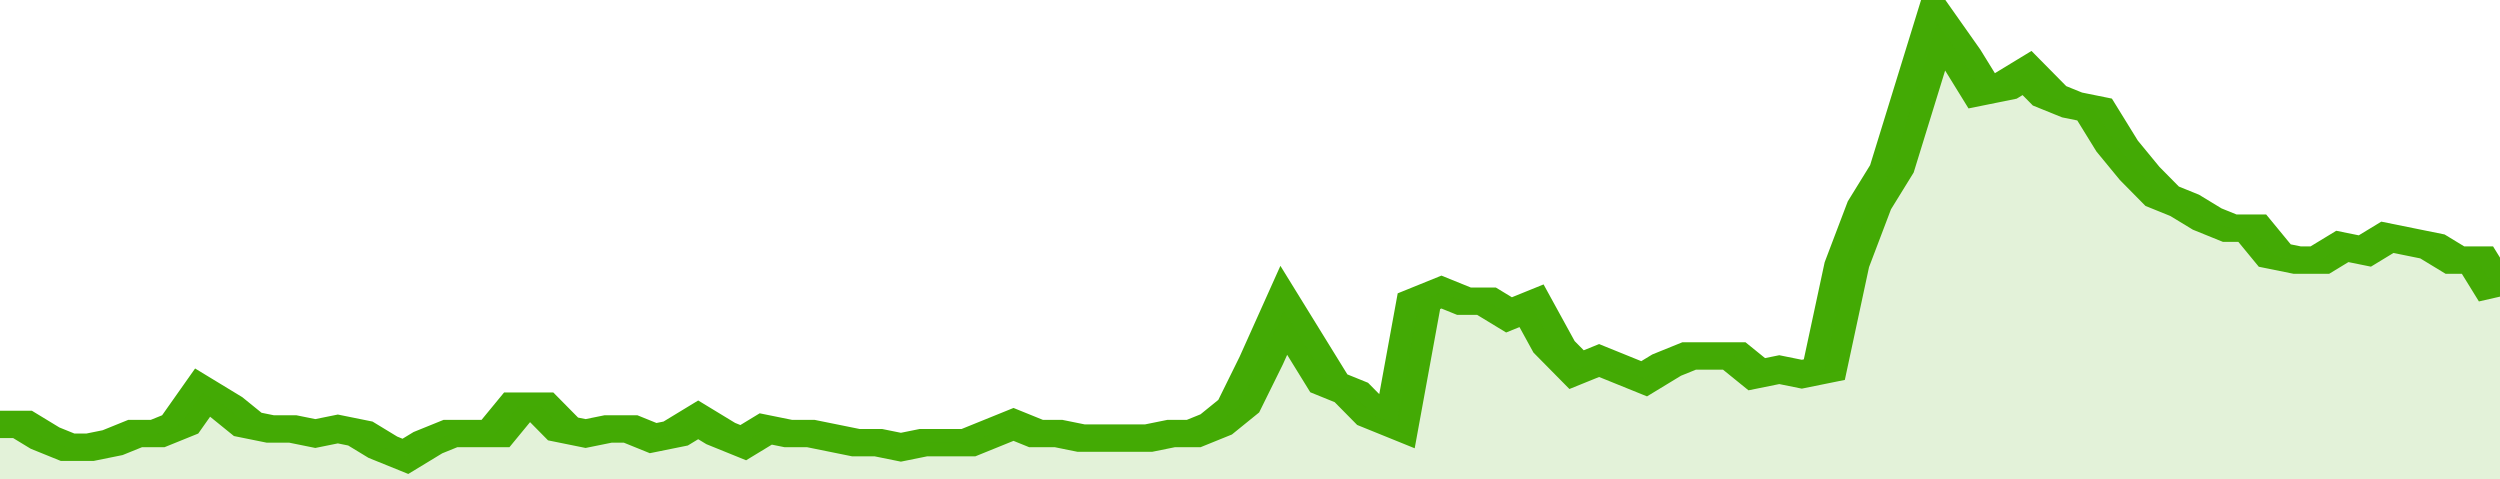
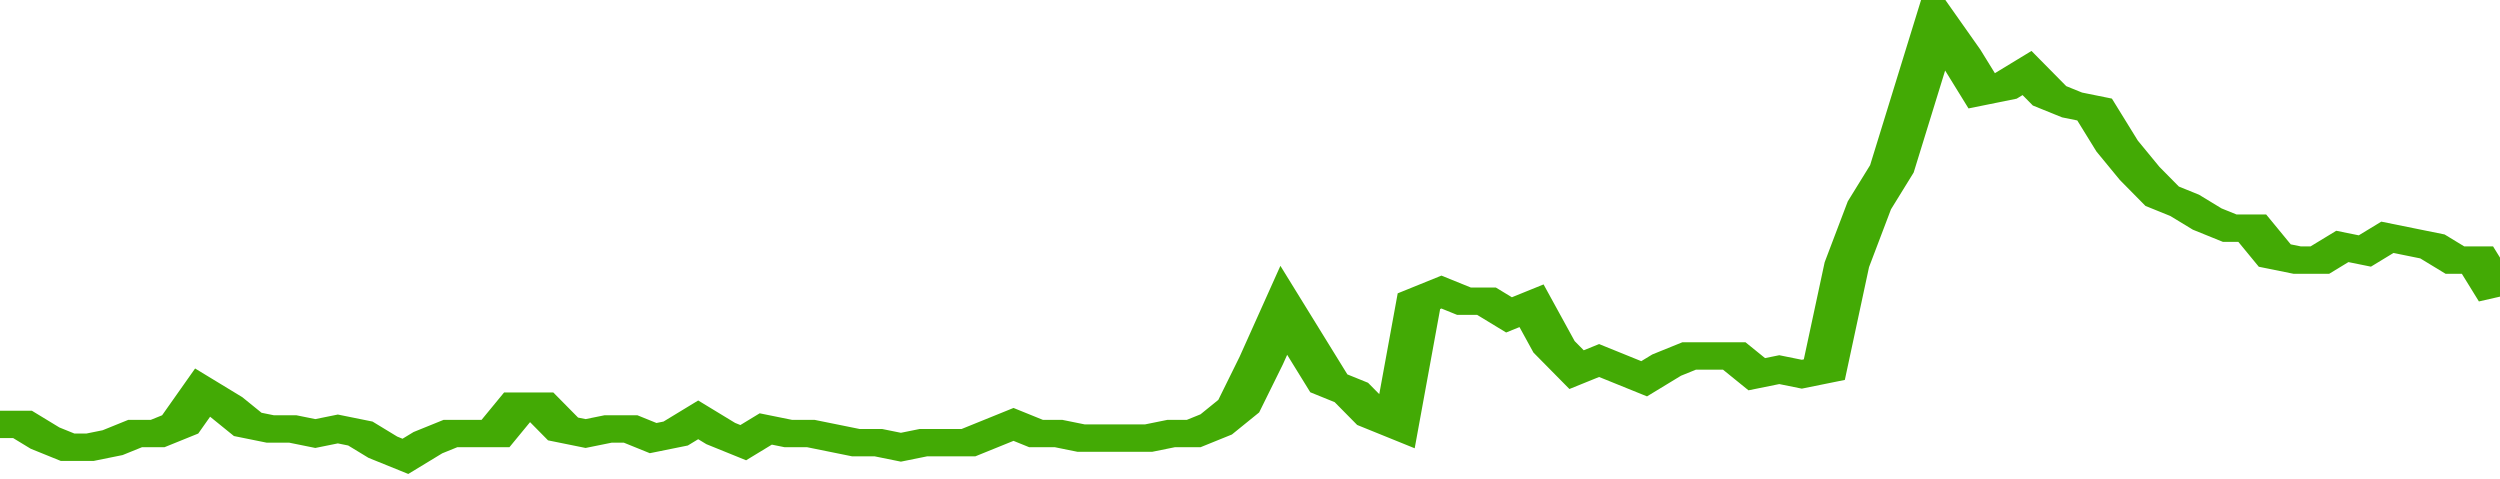
<svg xmlns="http://www.w3.org/2000/svg" viewBox="0 0 333 105" width="120" height="23" preserveAspectRatio="none">
  <polyline fill="none" stroke="#43AA05" stroke-width="6" points="0, 93 3, 93 6, 96 9, 98 12, 98 15, 97 18, 95 21, 95 24, 93 27, 86 30, 89 33, 93 36, 94 39, 94 42, 95 45, 94 48, 95 51, 98 54, 100 57, 97 60, 95 63, 95 66, 95 69, 89 72, 89 75, 94 78, 95 81, 94 84, 94 87, 96 90, 95 93, 92 96, 95 99, 97 102, 94 105, 95 108, 95 111, 96 114, 97 117, 97 120, 98 123, 97 126, 97 129, 97 132, 95 135, 93 138, 95 141, 95 144, 96 147, 96 150, 96 153, 96 156, 95 159, 95 162, 93 165, 89 168, 79 171, 68 174, 76 177, 84 180, 86 183, 91 186, 93 189, 66 192, 64 195, 66 198, 66 201, 69 204, 67 207, 76 210, 81 213, 79 216, 81 219, 83 222, 80 225, 78 228, 78 231, 78 234, 82 237, 81 240, 82 243, 81 246, 58 249, 45 252, 37 255, 21 258, 5 261, 12 264, 20 267, 19 270, 16 273, 21 276, 23 279, 24 282, 32 285, 38 288, 43 291, 45 294, 48 297, 50 300, 50 303, 56 306, 57 309, 57 312, 54 315, 55 318, 52 321, 53 324, 54 327, 57 330, 57 333, 65 333, 65 "> </polyline>
-   <polygon fill="#43AA05" opacity="0.15" points="0, 105 0, 93 3, 93 6, 96 9, 98 12, 98 15, 97 18, 95 21, 95 24, 93 27, 86 30, 89 33, 93 36, 94 39, 94 42, 95 45, 94 48, 95 51, 98 54, 100 57, 97 60, 95 63, 95 66, 95 69, 89 72, 89 75, 94 78, 95 81, 94 84, 94 87, 96 90, 95 93, 92 96, 95 99, 97 102, 94 105, 95 108, 95 111, 96 114, 97 117, 97 120, 98 123, 97 126, 97 129, 97 132, 95 135, 93 138, 95 141, 95 144, 96 147, 96 150, 96 153, 96 156, 95 159, 95 162, 93 165, 89 168, 79 171, 68 174, 76 177, 84 180, 86 183, 91 186, 93 189, 66 192, 64 195, 66 198, 66 201, 69 204, 67 207, 76 210, 81 213, 79 216, 81 219, 83 222, 80 225, 78 228, 78 231, 78 234, 82 237, 81 240, 82 243, 81 246, 58 249, 45 252, 37 255, 21 258, 5 261, 12 264, 20 267, 19 270, 16 273, 21 276, 23 279, 24 282, 32 285, 38 288, 43 291, 45 294, 48 297, 50 300, 50 303, 56 306, 57 309, 57 312, 54 315, 55 318, 52 321, 53 324, 54 327, 57 330, 57 333, 65 333, 105 " />
</svg>